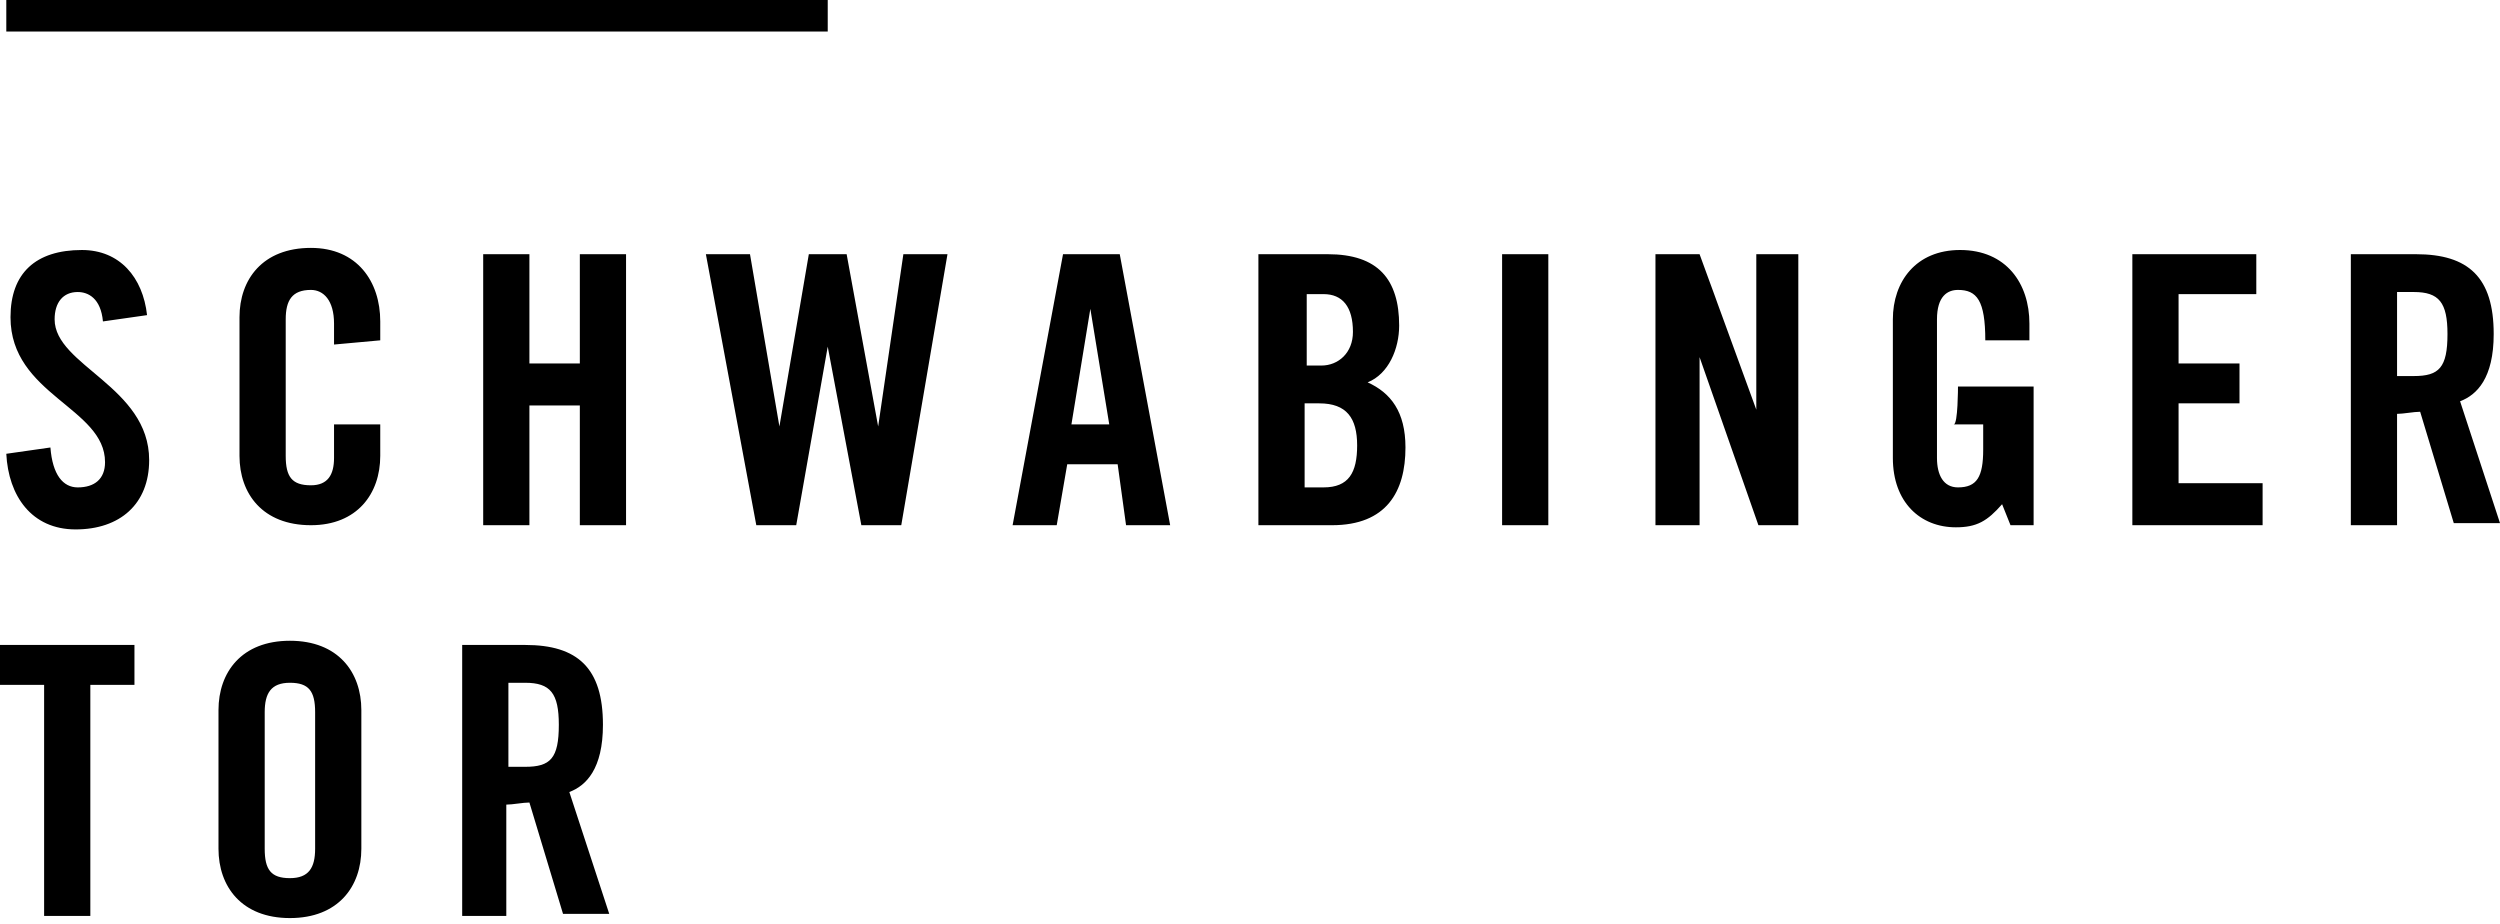
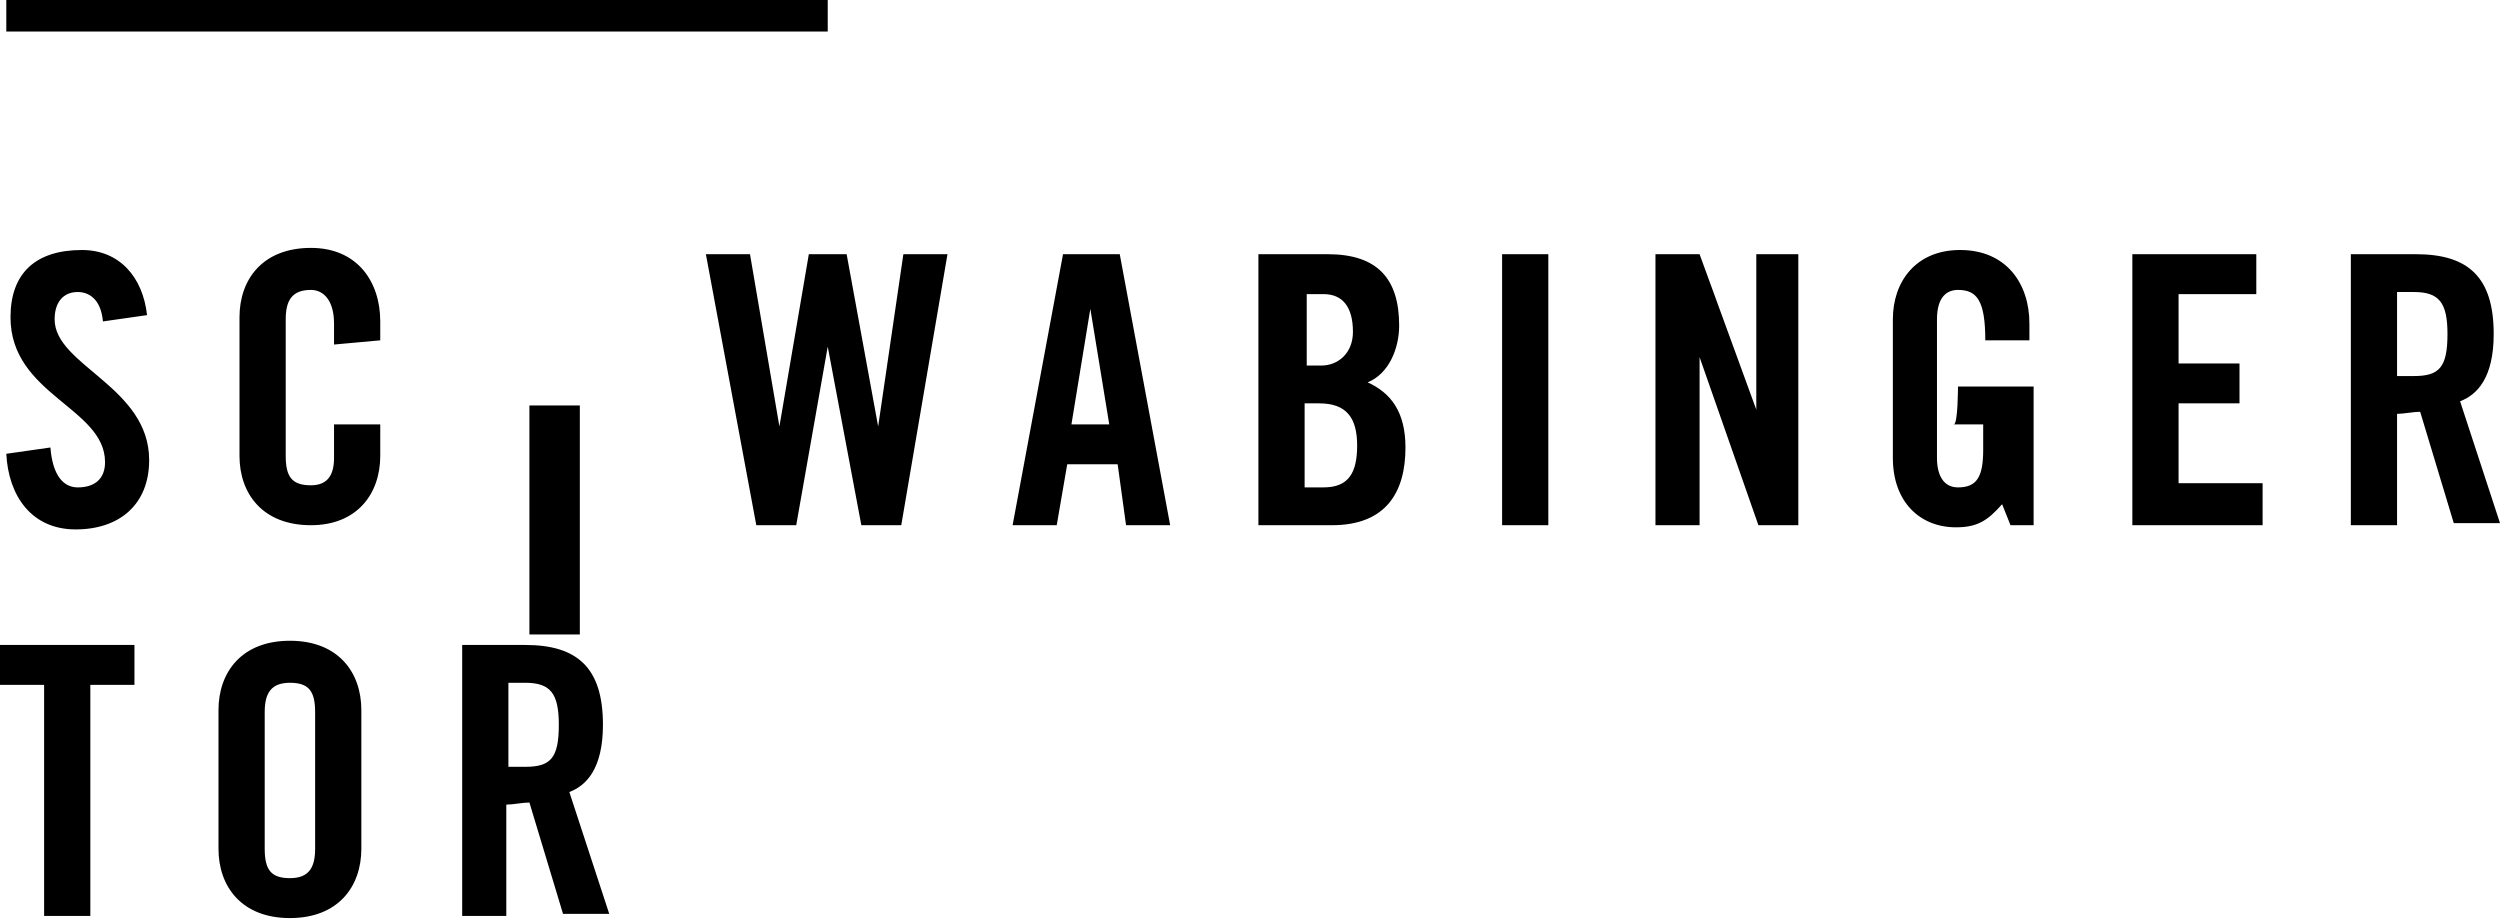
<svg xmlns="http://www.w3.org/2000/svg" version="1.1" id="Ebene_1" x="0px" y="0px" viewBox="0 0 119 44" style="enable-background:new 0 0 119 44;" xml:space="preserve">
-   <path d="M4.9,15.3c-0.1-1.1-0.7-1.4-1.2-1.4c-0.7,0-1.1,0.5-1.1,1.3c0,2.2,4.5,3.2,4.5,6.7c0,2.1-1.4,3.3-3.5,3.3  c-2.1,0-3.2-1.6-3.3-3.6l2.1-0.3c0.1,1.3,0.6,1.9,1.3,1.9c0.8,0,1.3-0.4,1.3-1.2c0-2.6-4.5-3.2-4.5-6.9c0-2.1,1.2-3.2,3.4-3.2  c1.8,0,2.9,1.3,3.1,3.1L4.9,15.3z M15.9,16.4v-1c0-1.1-0.5-1.6-1.1-1.6c-0.9,0-1.2,0.5-1.2,1.4v6.5c0,1,0.3,1.4,1.2,1.4  c0.8,0,1.1-0.5,1.1-1.3v-1.6h2.2v1.5c0,1.8-1.1,3.3-3.3,3.3c-2.3,0-3.4-1.5-3.4-3.3v-6.6c0-1.8,1.1-3.3,3.4-3.3  c2.2,0,3.3,1.6,3.3,3.5v0.9L15.9,16.4C15.9,16.4,15.9,16.4,15.9,16.4z M23,25V12.1h2.2v5.2h2.4v-5.2h2.2V25h-2.2v-5.7h-2.4V25H23z   M38.5,12.1h1.8l1.5,8.2h0l1.2-8.2h2.1L42.9,25H41l-1.6-8.5h0L37.9,25H36l-2.4-12.9h2.1l1.4,8.2h0L38.5,12.1z M50.3,25h-2.1  l2.4-12.9h2.7L55.7,25h-2.1l-0.4-2.9h-2.4L50.3,25z M51,20.2h1.8l-0.9-5.5h0L51,20.2z M59.9,12.1h3.3c2.4,0,3.4,1.2,3.4,3.4  c0,1.1-0.5,2.3-1.5,2.7c1.1,0.5,1.8,1.4,1.8,3.1c0,2.1-0.9,3.7-3.5,3.7h-3.5V12.1z M62.1,17.4h0.8c0.8,0,1.5-0.6,1.5-1.6  c0-1.2-0.5-1.8-1.4-1.8h-0.8V17.4z M62.1,23.2H63c1.2,0,1.6-0.7,1.6-2c0-1.3-0.5-2-1.8-2h-0.7V23.2z M71.5,25h2.2V12.1h-2.2V25z   M78.8,25V12.1h2.1l2.7,7.4h0v-7.4h2V25h-1.9l-2.8-8h0v8H78.8z M93.2,18.4h3.6V25h-1.1l-0.4-1c-0.7,0.8-1.2,1.1-2.2,1.1  c-1.7,0-3-1.2-3-3.3v-6.6c0-1.8,1.1-3.3,3.2-3.3c2.2,0,3.3,1.6,3.3,3.5v0.8h-2.1c0-1.9-0.4-2.4-1.3-2.4c-0.5,0-1,0.3-1,1.4v6.6  c0,0.8,0.3,1.4,1,1.4c0.9,0,1.2-0.5,1.2-1.8v-1.2h-1.4C93.2,20.2,93.2,18.4,93.2,18.4z M101.5,25V12.1h5.9V14h-3.7v3.3h2.9v1.9h-2.9  V23h4V25H101.5z M114.1,25h-2.2V12.1h3.1c2.5,0,3.7,1.1,3.7,3.8c0,2.1-0.8,2.9-1.6,3.2l1.9,5.8h-2.2l-1.6-5.3  c-0.3,0-0.8,0.1-1.1,0.1L114.1,25L114.1,25z M114.1,17.9h0.8c1.2,0,1.6-0.4,1.6-2c0-1.5-0.4-2-1.6-2h-0.8V17.9z M0,30.7v1.9h2.1v11  h2.2v-11h2.1v-1.9H0z M10.4,33.8c0-1.8,1.1-3.3,3.4-3.3c2.3,0,3.4,1.5,3.4,3.3v6.6c0,1.8-1.1,3.3-3.4,3.3c-2.3,0-3.4-1.5-3.4-3.3  V33.8z M12.6,40.4c0,1,0.3,1.4,1.2,1.4s1.2-0.5,1.2-1.4v-6.5c0-1-0.3-1.4-1.2-1.4c-0.9,0-1.2,0.5-1.2,1.4V40.4z M24.2,43.6h-2.2  V30.7H25c2.5,0,3.7,1.1,3.7,3.8c0,2.1-0.8,2.9-1.6,3.2l1.9,5.8h-2.2l-1.6-5.3c-0.3,0-0.8,0.1-1.1,0.1V43.6z M24.2,36.5h0.8  c1.2,0,1.6-0.4,1.6-2c0-1.5-0.4-2-1.6-2h-0.8V36.5z M0.3,1.5h39.1V0H0.3V1.5z" />
+   <path d="M4.9,15.3c-0.1-1.1-0.7-1.4-1.2-1.4c-0.7,0-1.1,0.5-1.1,1.3c0,2.2,4.5,3.2,4.5,6.7c0,2.1-1.4,3.3-3.5,3.3  c-2.1,0-3.2-1.6-3.3-3.6l2.1-0.3c0.1,1.3,0.6,1.9,1.3,1.9c0.8,0,1.3-0.4,1.3-1.2c0-2.6-4.5-3.2-4.5-6.9c0-2.1,1.2-3.2,3.4-3.2  c1.8,0,2.9,1.3,3.1,3.1L4.9,15.3z M15.9,16.4v-1c0-1.1-0.5-1.6-1.1-1.6c-0.9,0-1.2,0.5-1.2,1.4v6.5c0,1,0.3,1.4,1.2,1.4  c0.8,0,1.1-0.5,1.1-1.3v-1.6h2.2v1.5c0,1.8-1.1,3.3-3.3,3.3c-2.3,0-3.4-1.5-3.4-3.3v-6.6c0-1.8,1.1-3.3,3.4-3.3  c2.2,0,3.3,1.6,3.3,3.5v0.9L15.9,16.4C15.9,16.4,15.9,16.4,15.9,16.4z M23,25h2.2v5.2h2.4v-5.2h2.2V25h-2.2v-5.7h-2.4V25H23z   M38.5,12.1h1.8l1.5,8.2h0l1.2-8.2h2.1L42.9,25H41l-1.6-8.5h0L37.9,25H36l-2.4-12.9h2.1l1.4,8.2h0L38.5,12.1z M50.3,25h-2.1  l2.4-12.9h2.7L55.7,25h-2.1l-0.4-2.9h-2.4L50.3,25z M51,20.2h1.8l-0.9-5.5h0L51,20.2z M59.9,12.1h3.3c2.4,0,3.4,1.2,3.4,3.4  c0,1.1-0.5,2.3-1.5,2.7c1.1,0.5,1.8,1.4,1.8,3.1c0,2.1-0.9,3.7-3.5,3.7h-3.5V12.1z M62.1,17.4h0.8c0.8,0,1.5-0.6,1.5-1.6  c0-1.2-0.5-1.8-1.4-1.8h-0.8V17.4z M62.1,23.2H63c1.2,0,1.6-0.7,1.6-2c0-1.3-0.5-2-1.8-2h-0.7V23.2z M71.5,25h2.2V12.1h-2.2V25z   M78.8,25V12.1h2.1l2.7,7.4h0v-7.4h2V25h-1.9l-2.8-8h0v8H78.8z M93.2,18.4h3.6V25h-1.1l-0.4-1c-0.7,0.8-1.2,1.1-2.2,1.1  c-1.7,0-3-1.2-3-3.3v-6.6c0-1.8,1.1-3.3,3.2-3.3c2.2,0,3.3,1.6,3.3,3.5v0.8h-2.1c0-1.9-0.4-2.4-1.3-2.4c-0.5,0-1,0.3-1,1.4v6.6  c0,0.8,0.3,1.4,1,1.4c0.9,0,1.2-0.5,1.2-1.8v-1.2h-1.4C93.2,20.2,93.2,18.4,93.2,18.4z M101.5,25V12.1h5.9V14h-3.7v3.3h2.9v1.9h-2.9  V23h4V25H101.5z M114.1,25h-2.2V12.1h3.1c2.5,0,3.7,1.1,3.7,3.8c0,2.1-0.8,2.9-1.6,3.2l1.9,5.8h-2.2l-1.6-5.3  c-0.3,0-0.8,0.1-1.1,0.1L114.1,25L114.1,25z M114.1,17.9h0.8c1.2,0,1.6-0.4,1.6-2c0-1.5-0.4-2-1.6-2h-0.8V17.9z M0,30.7v1.9h2.1v11  h2.2v-11h2.1v-1.9H0z M10.4,33.8c0-1.8,1.1-3.3,3.4-3.3c2.3,0,3.4,1.5,3.4,3.3v6.6c0,1.8-1.1,3.3-3.4,3.3c-2.3,0-3.4-1.5-3.4-3.3  V33.8z M12.6,40.4c0,1,0.3,1.4,1.2,1.4s1.2-0.5,1.2-1.4v-6.5c0-1-0.3-1.4-1.2-1.4c-0.9,0-1.2,0.5-1.2,1.4V40.4z M24.2,43.6h-2.2  V30.7H25c2.5,0,3.7,1.1,3.7,3.8c0,2.1-0.8,2.9-1.6,3.2l1.9,5.8h-2.2l-1.6-5.3c-0.3,0-0.8,0.1-1.1,0.1V43.6z M24.2,36.5h0.8  c1.2,0,1.6-0.4,1.6-2c0-1.5-0.4-2-1.6-2h-0.8V36.5z M0.3,1.5h39.1V0H0.3V1.5z" />
</svg>